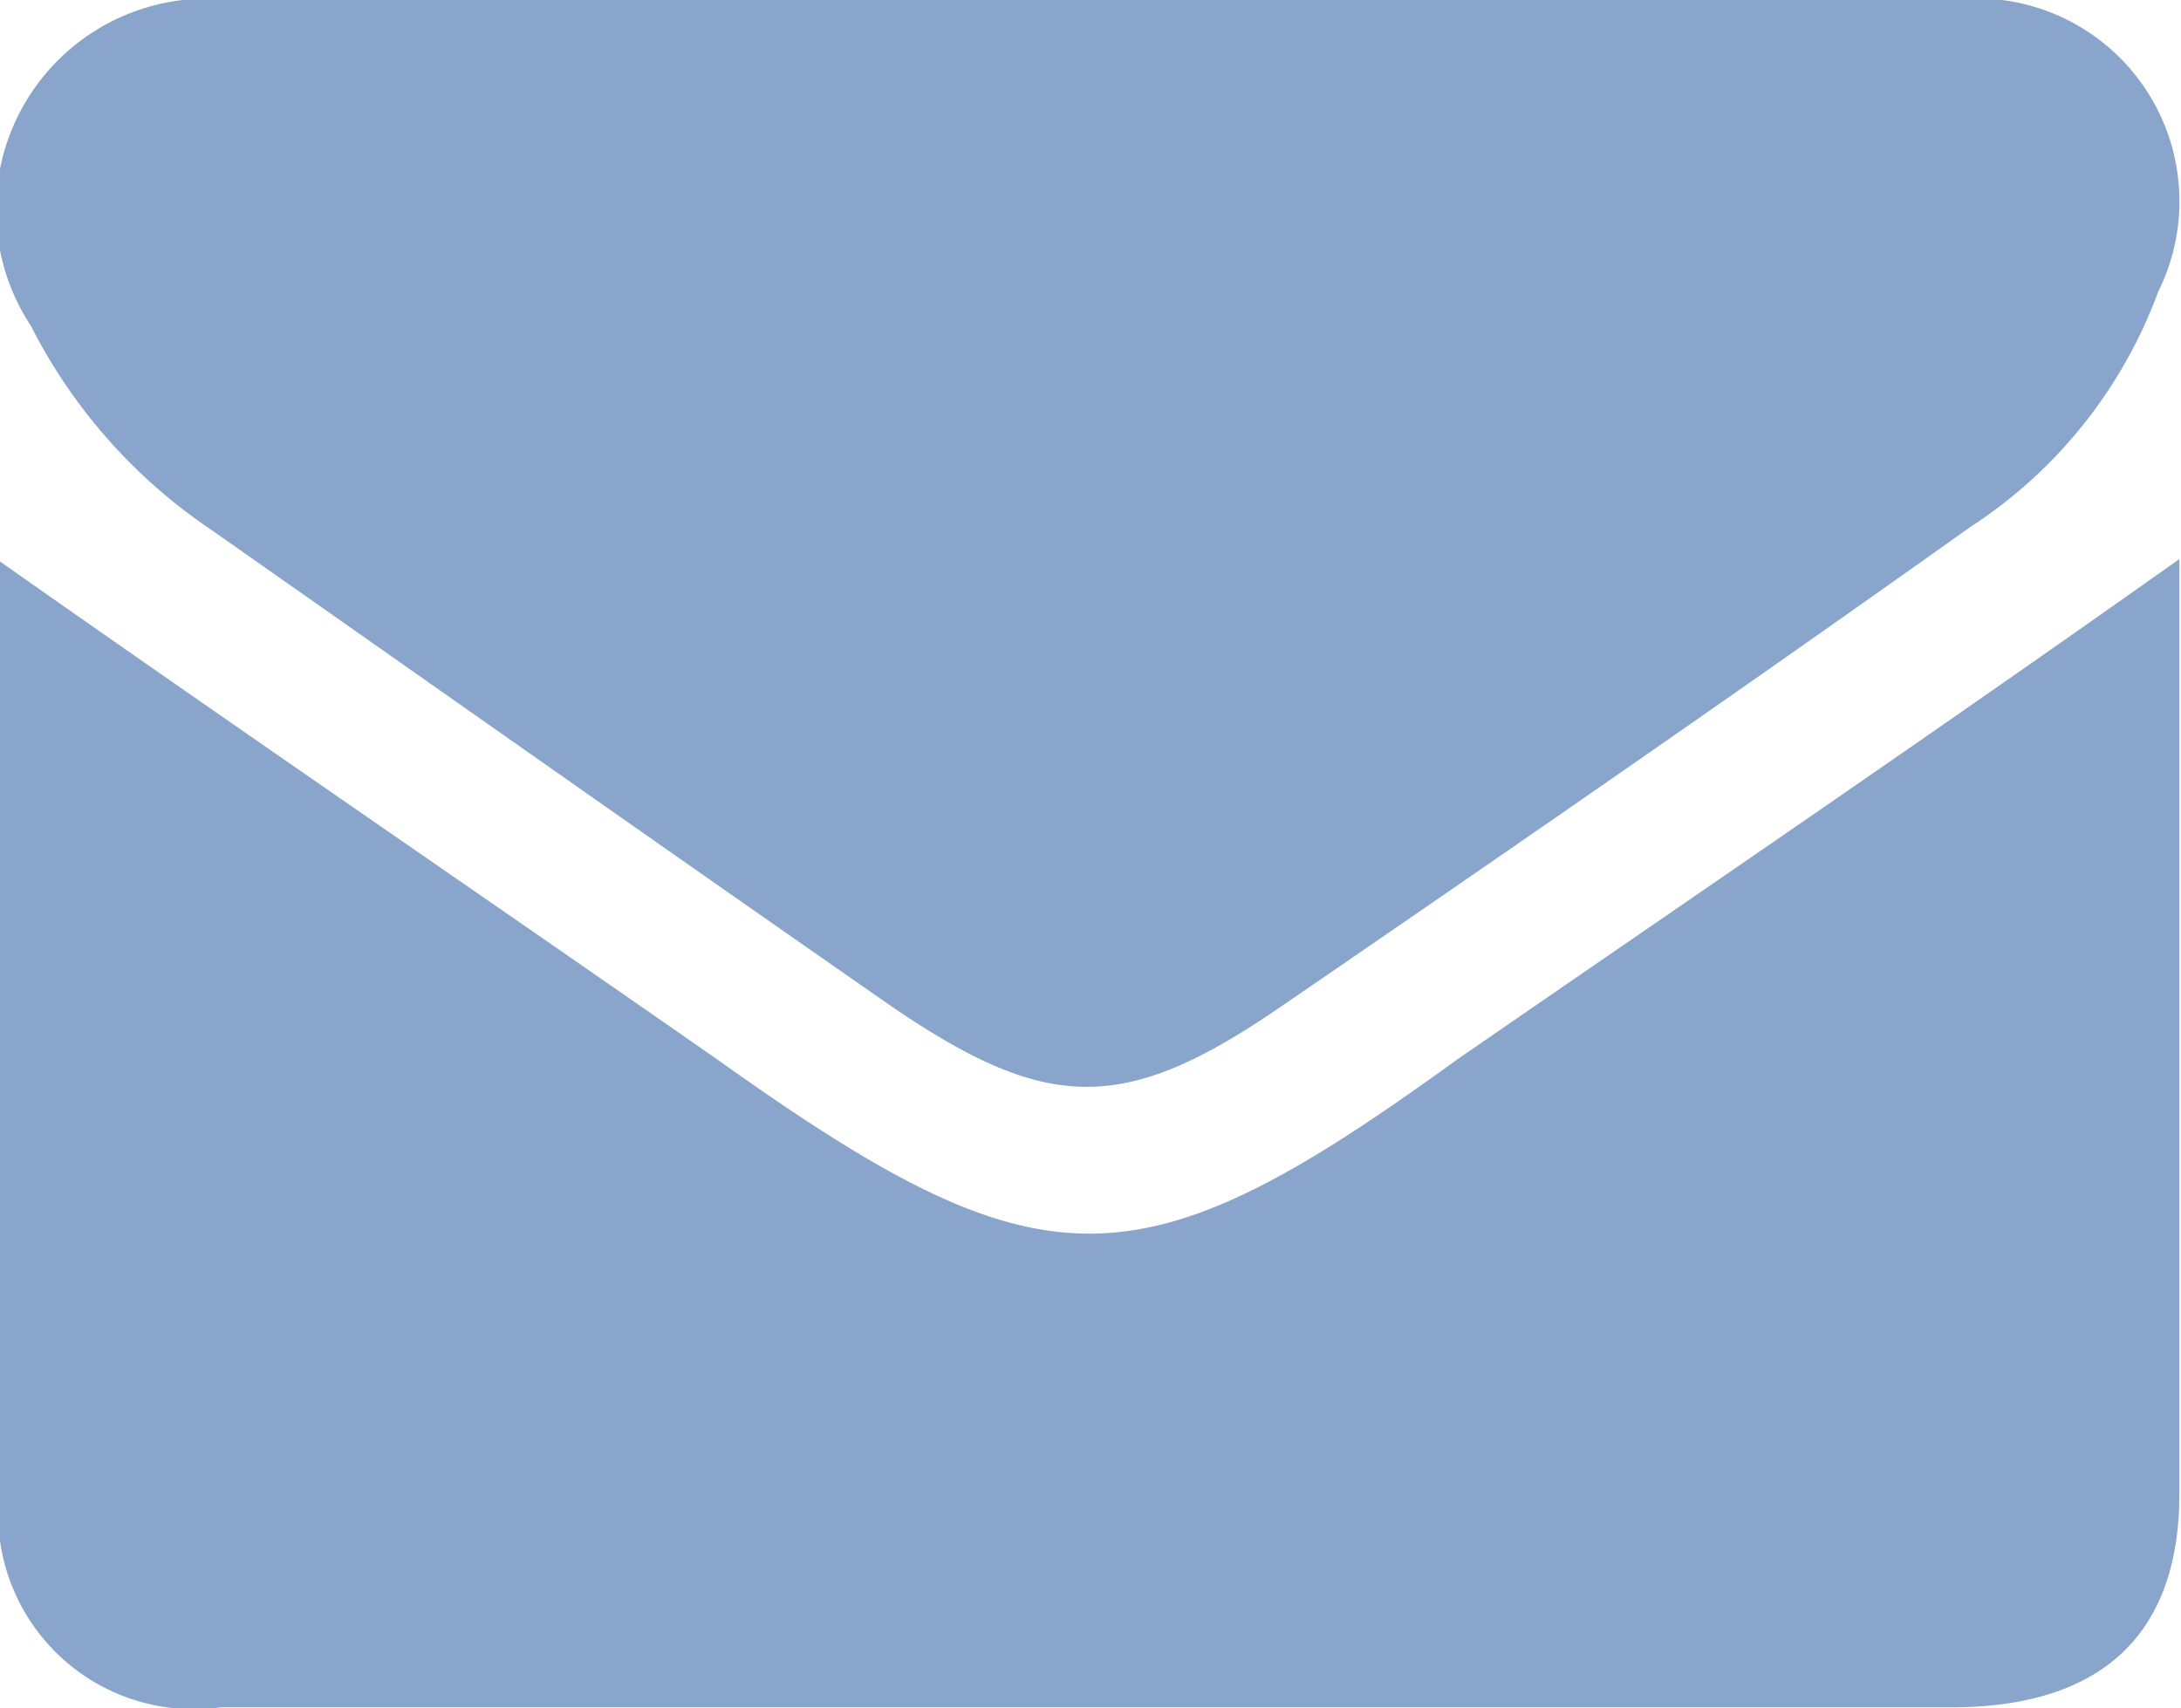
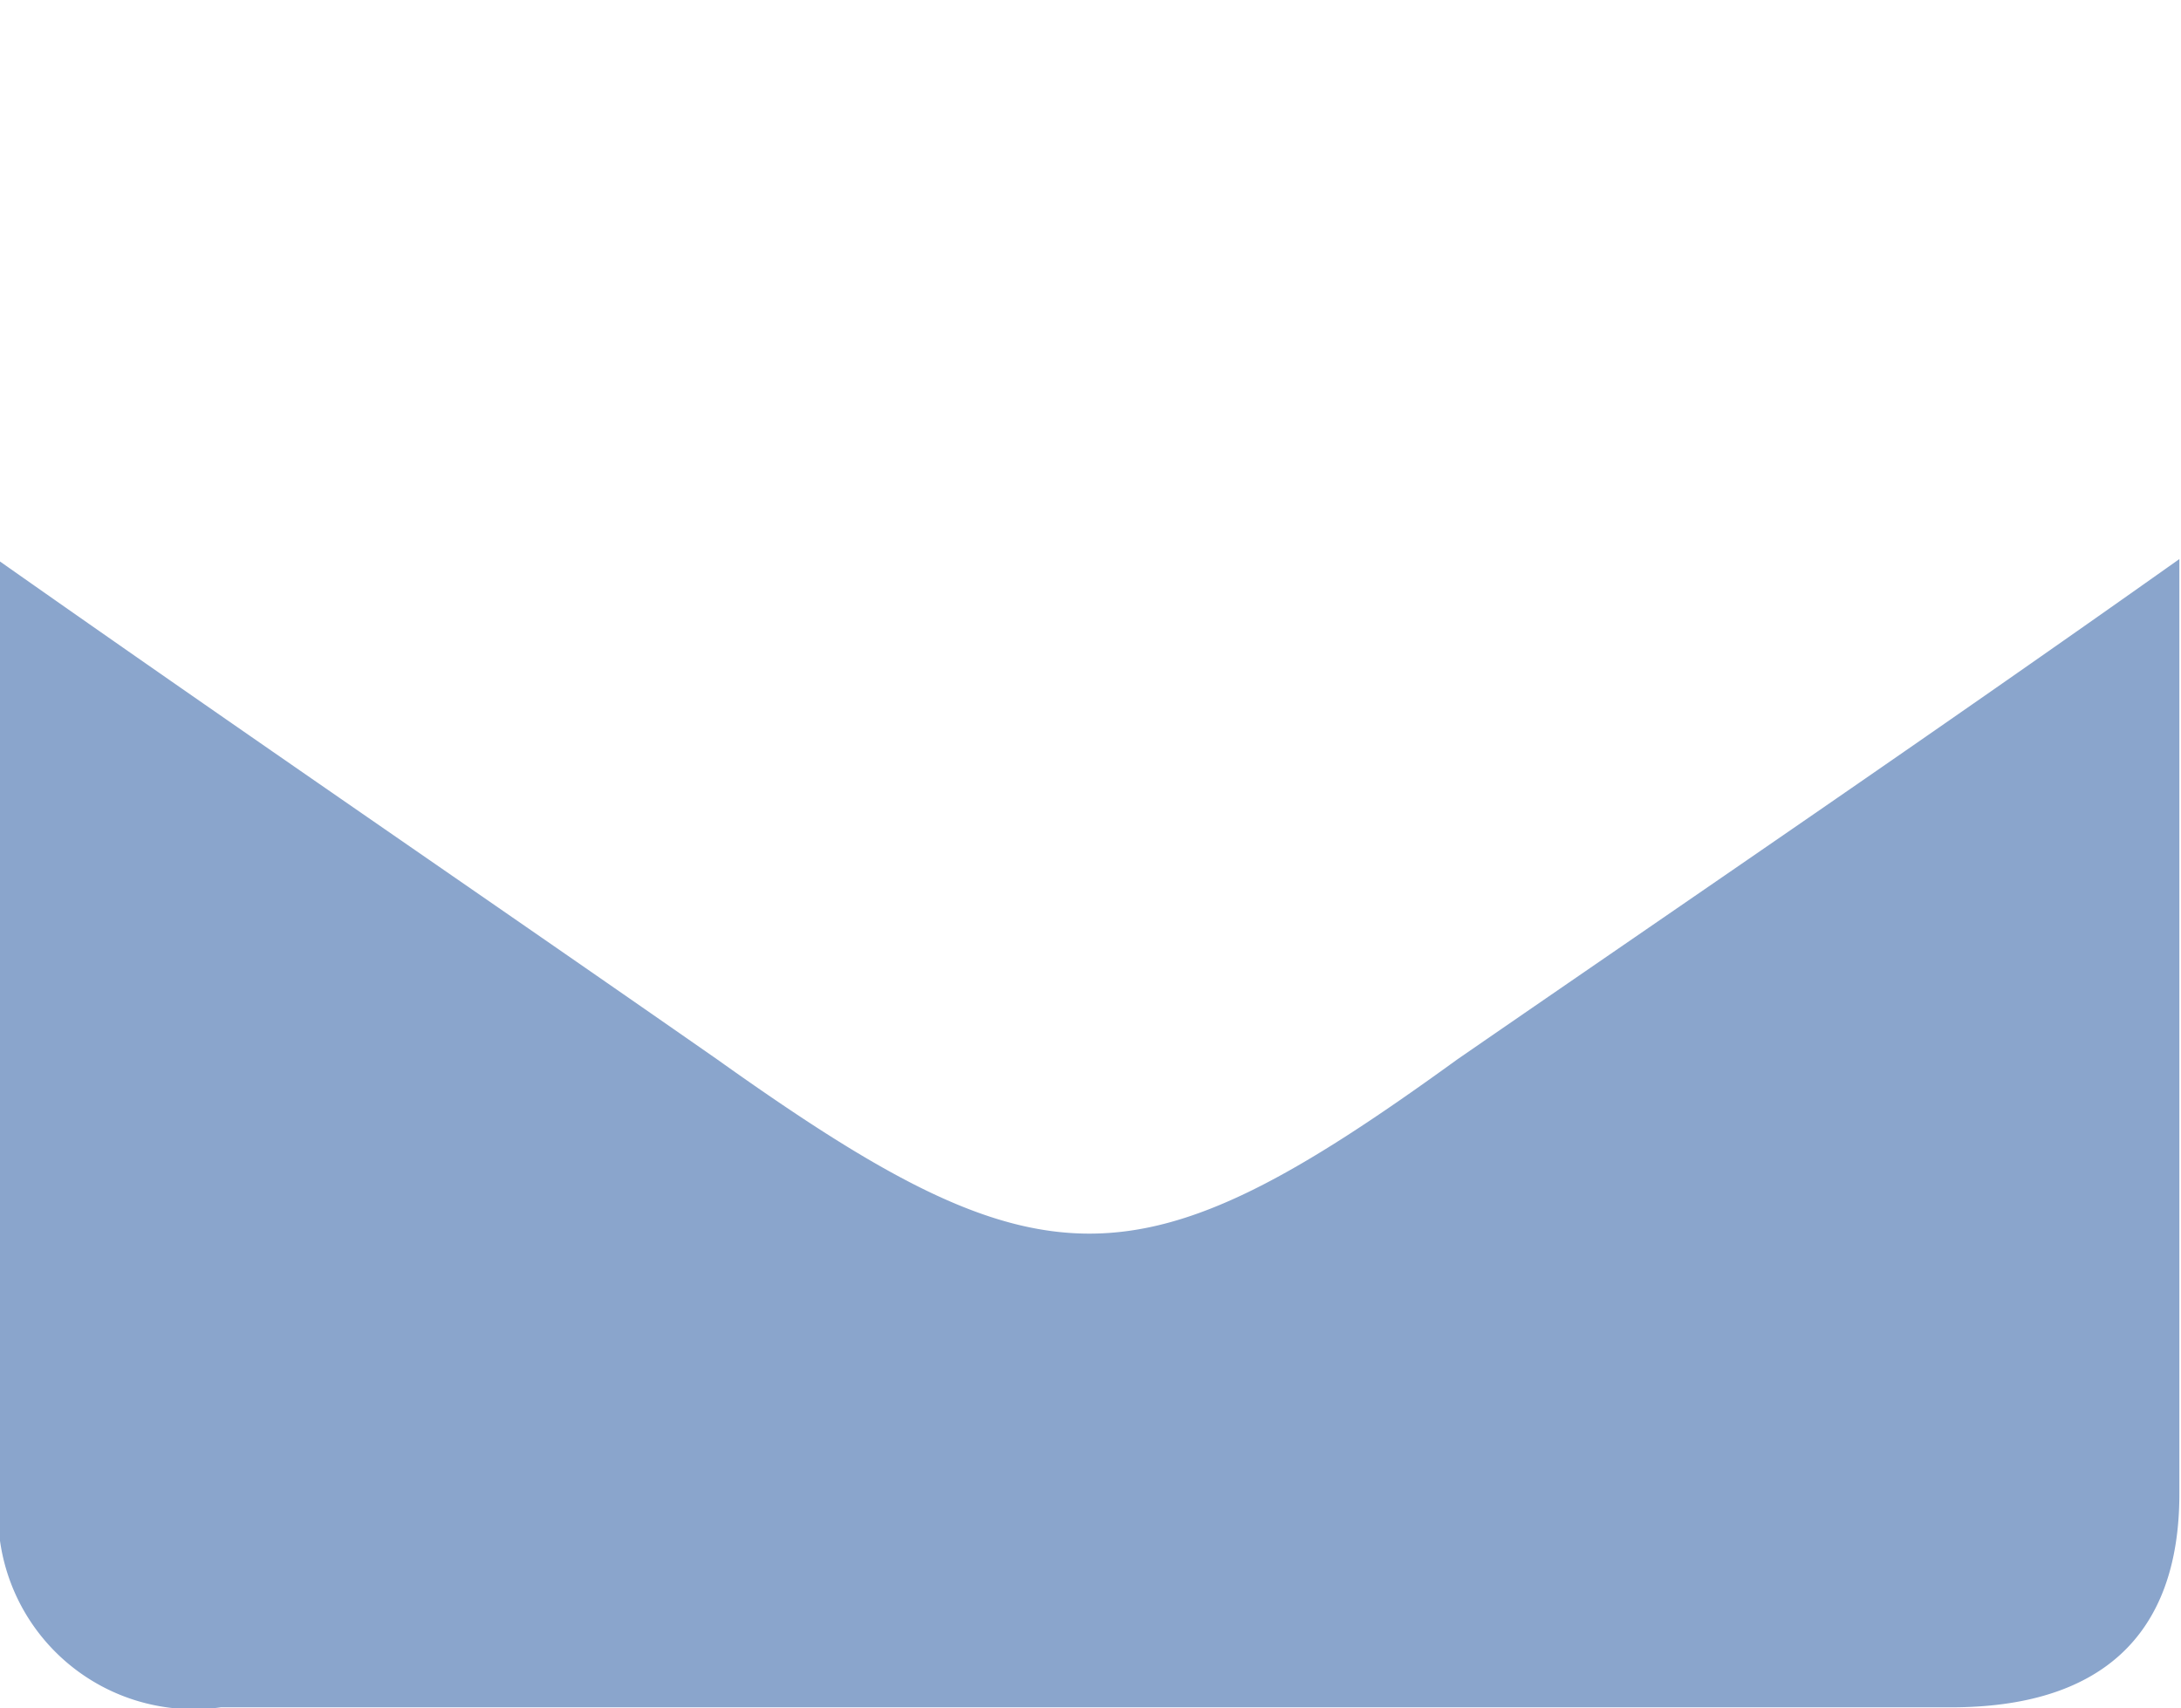
<svg xmlns="http://www.w3.org/2000/svg" viewBox="0 0 26.76 20.96">
  <defs>
    <style>.cls-1{fill:#8aa5cc;}</style>
  </defs>
  <title>Asset 1</title>
  <g id="Layer_2" data-name="Layer 2">
    <g id="Layer_1-2" data-name="Layer 1">
      <g id="_Group_" data-name="&lt;Group&gt;">
        <path id="_Path_" data-name="&lt;Path&gt;" class="cls-1" d="M26.74,6.86c0,3.89,0,7.68,0,11.47,0,1.77-1,2.62-2.8,2.62H2.71A2.4,2.4,0,0,1,0,18.24c0-3.76,0-7.53,0-11.35C3,9,5.93,11,8.8,13c4,2.85,5.15,2.85,9.08,0C20.78,11,23.72,9,26.74,6.86Z" />
-         <path id="_Path_2" data-name="&lt;Path&gt;" class="cls-1" d="M13.34,0h10.6a2.49,2.49,0,0,1,2.54,3.58,5.85,5.85,0,0,1-2.31,2.89c-2.81,2-5.62,3.94-8.45,5.88-1.92,1.32-2.86,1.31-4.78,0-2.79-1.94-5.57-3.9-8.35-5.85A6.63,6.63,0,0,1,.38,4,2.59,2.59,0,0,1,2.84,0Z" />
      </g>
    </g>
  </g>
</svg>